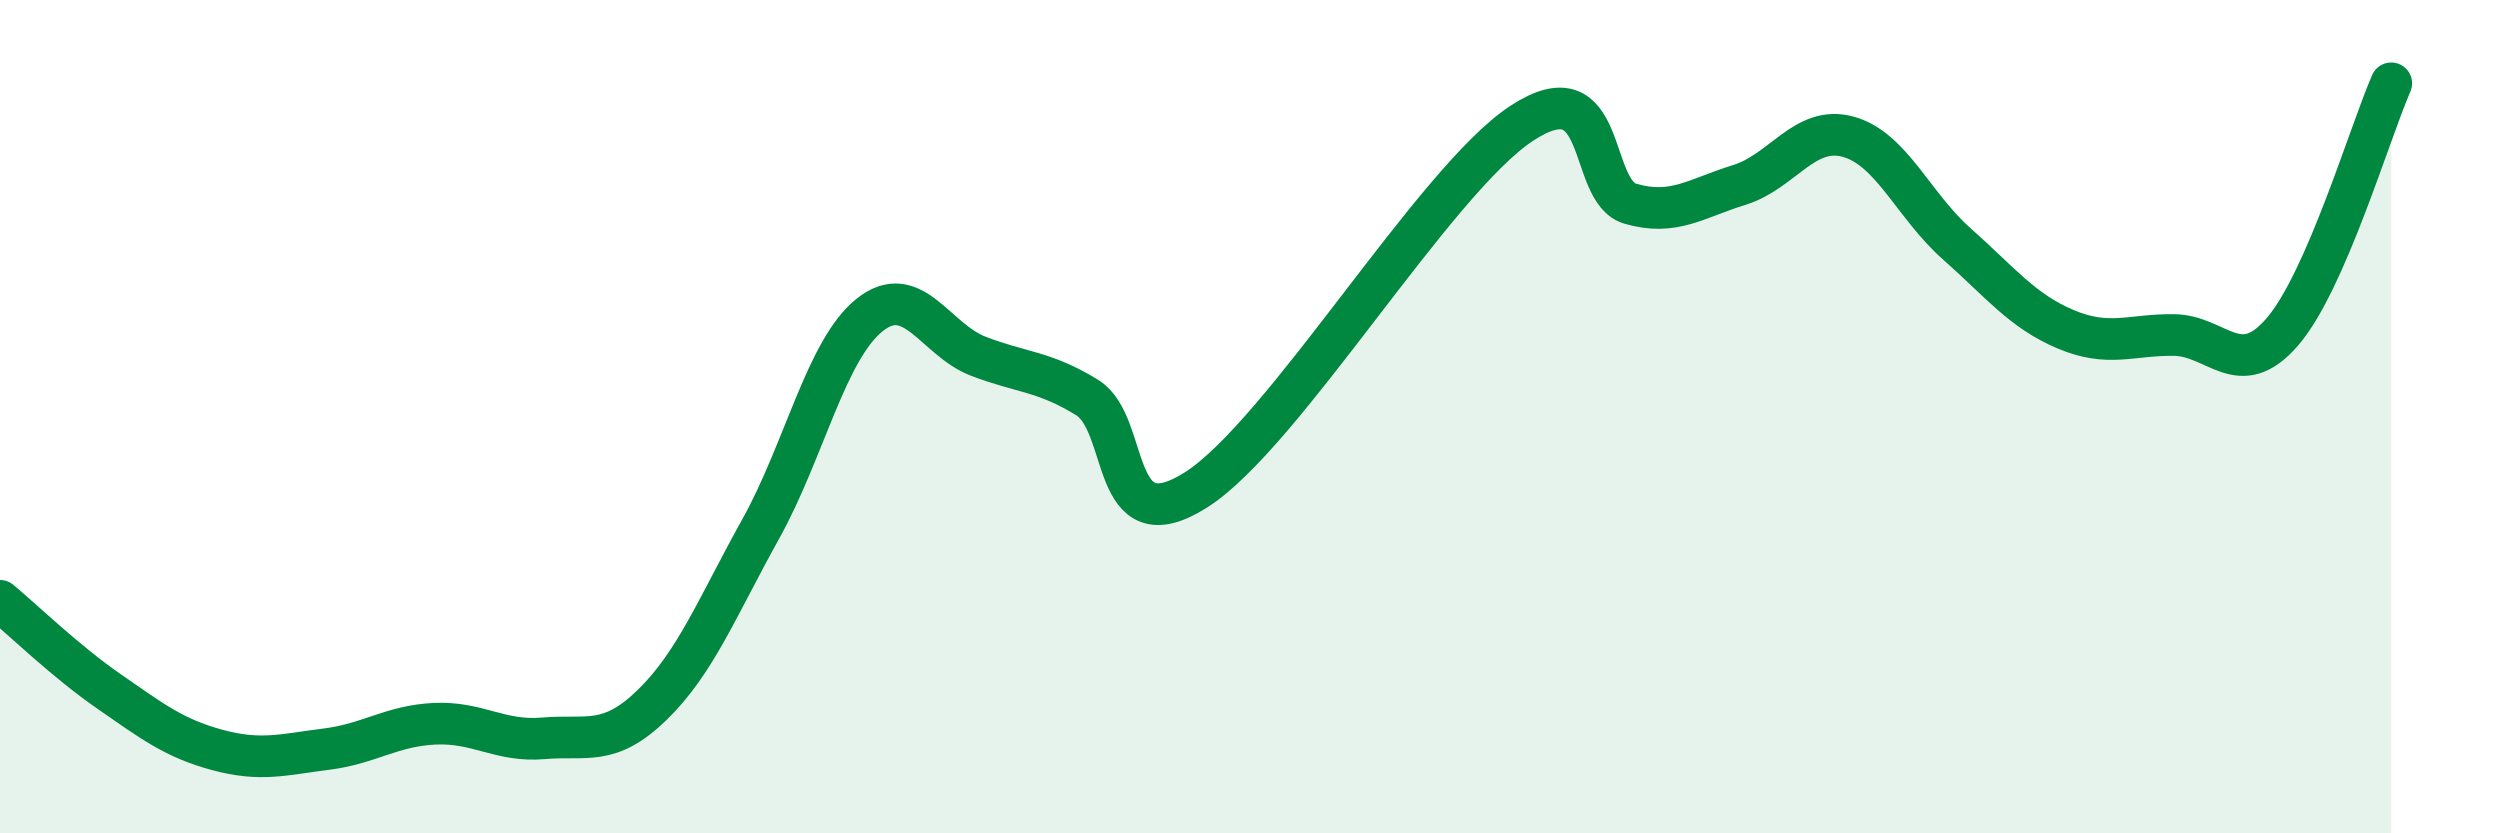
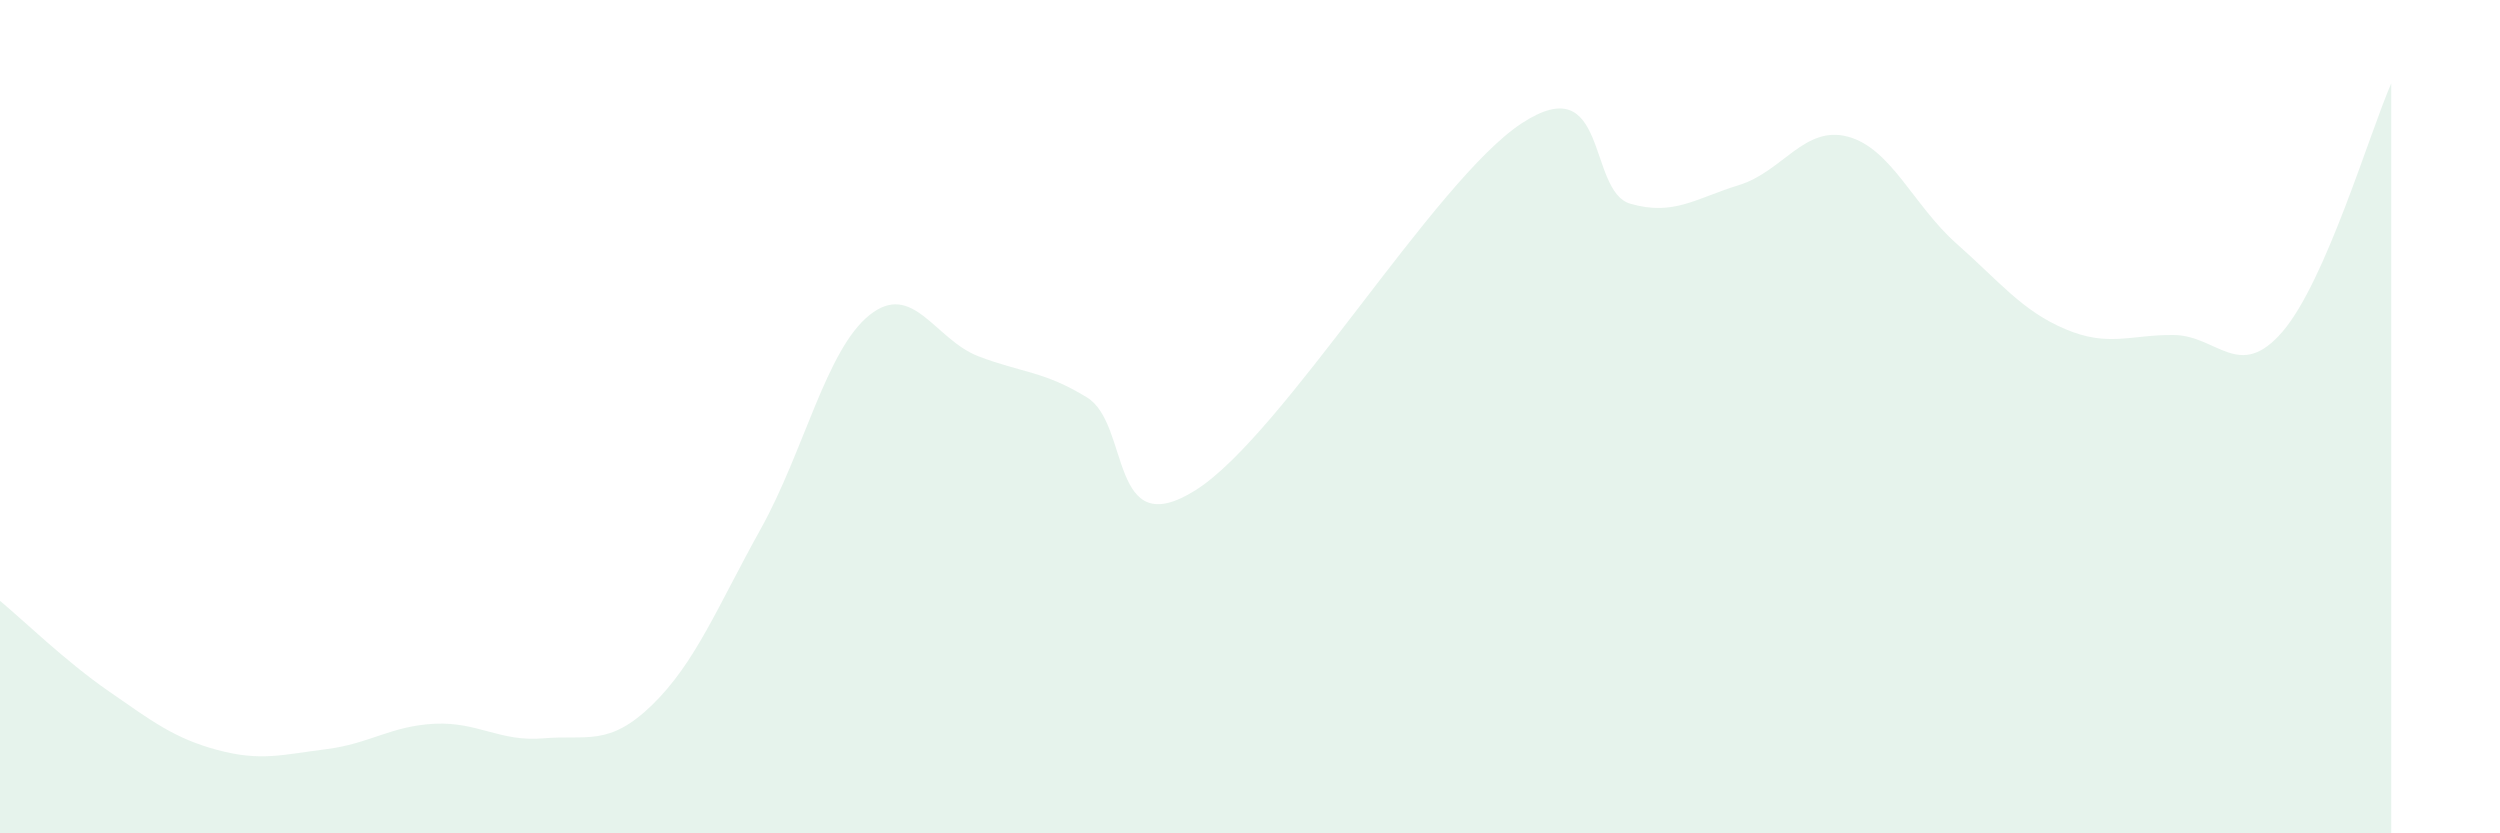
<svg xmlns="http://www.w3.org/2000/svg" width="60" height="20" viewBox="0 0 60 20">
  <path d="M 0,14.42 C 0.52,14.85 1.57,15.87 2.61,16.59 C 3.65,17.31 4.18,17.72 5.22,18 C 6.26,18.28 6.79,18.11 7.83,17.98 C 8.87,17.85 9.39,17.42 10.43,17.37 C 11.47,17.32 12,17.81 13.04,17.72 C 14.08,17.63 14.61,17.93 15.65,16.92 C 16.69,15.91 17.22,14.56 18.26,12.69 C 19.3,10.82 19.83,8.39 20.87,7.56 C 21.91,6.73 22.44,8.15 23.48,8.55 C 24.52,8.95 25.05,8.9 26.09,9.54 C 27.13,10.18 26.61,13.08 28.7,11.76 C 30.79,10.44 34.43,4.33 36.52,2.96 C 38.61,1.59 38.09,4.59 39.13,4.89 C 40.17,5.19 40.7,4.76 41.74,4.44 C 42.78,4.12 43.31,3 44.35,3.28 C 45.39,3.56 45.92,4.93 46.96,5.85 C 48,6.77 48.53,7.46 49.57,7.9 C 50.61,8.34 51.13,8.03 52.17,8.04 C 53.21,8.05 53.74,9.17 54.78,7.96 C 55.82,6.75 56.87,3.19 57.39,2L57.39 20L0 20Z" fill="#008740" opacity="0.1" stroke-linecap="round" stroke-linejoin="round" />
-   <path d="M 0,14.42 C 0.52,14.85 1.57,15.87 2.61,16.59 C 3.65,17.31 4.18,17.72 5.22,18 C 6.26,18.28 6.79,18.11 7.83,17.98 C 8.87,17.85 9.39,17.42 10.43,17.37 C 11.47,17.32 12,17.81 13.04,17.72 C 14.08,17.63 14.61,17.93 15.65,16.92 C 16.69,15.91 17.22,14.56 18.26,12.69 C 19.3,10.82 19.83,8.39 20.87,7.56 C 21.91,6.73 22.44,8.15 23.48,8.55 C 24.52,8.95 25.05,8.9 26.09,9.54 C 27.13,10.18 26.61,13.08 28.7,11.76 C 30.79,10.44 34.43,4.33 36.52,2.96 C 38.61,1.59 38.09,4.59 39.13,4.89 C 40.17,5.19 40.7,4.76 41.74,4.44 C 42.78,4.12 43.31,3 44.35,3.28 C 45.39,3.56 45.92,4.93 46.96,5.85 C 48,6.77 48.53,7.46 49.57,7.9 C 50.61,8.34 51.13,8.03 52.17,8.04 C 53.21,8.05 53.74,9.17 54.78,7.96 C 55.82,6.75 56.87,3.19 57.39,2" stroke="#008740" stroke-width="1" fill="none" stroke-linecap="round" stroke-linejoin="round" />
</svg>